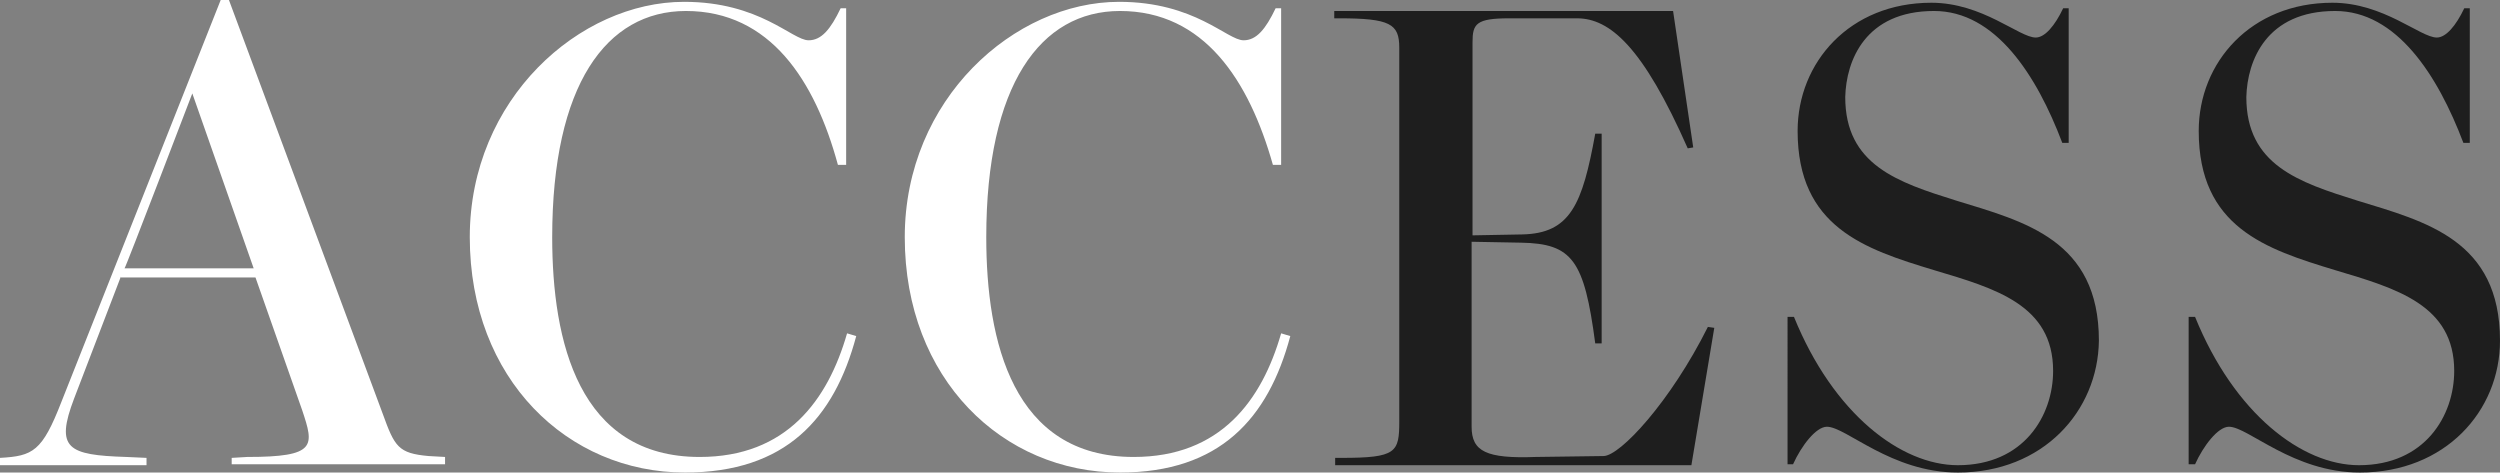
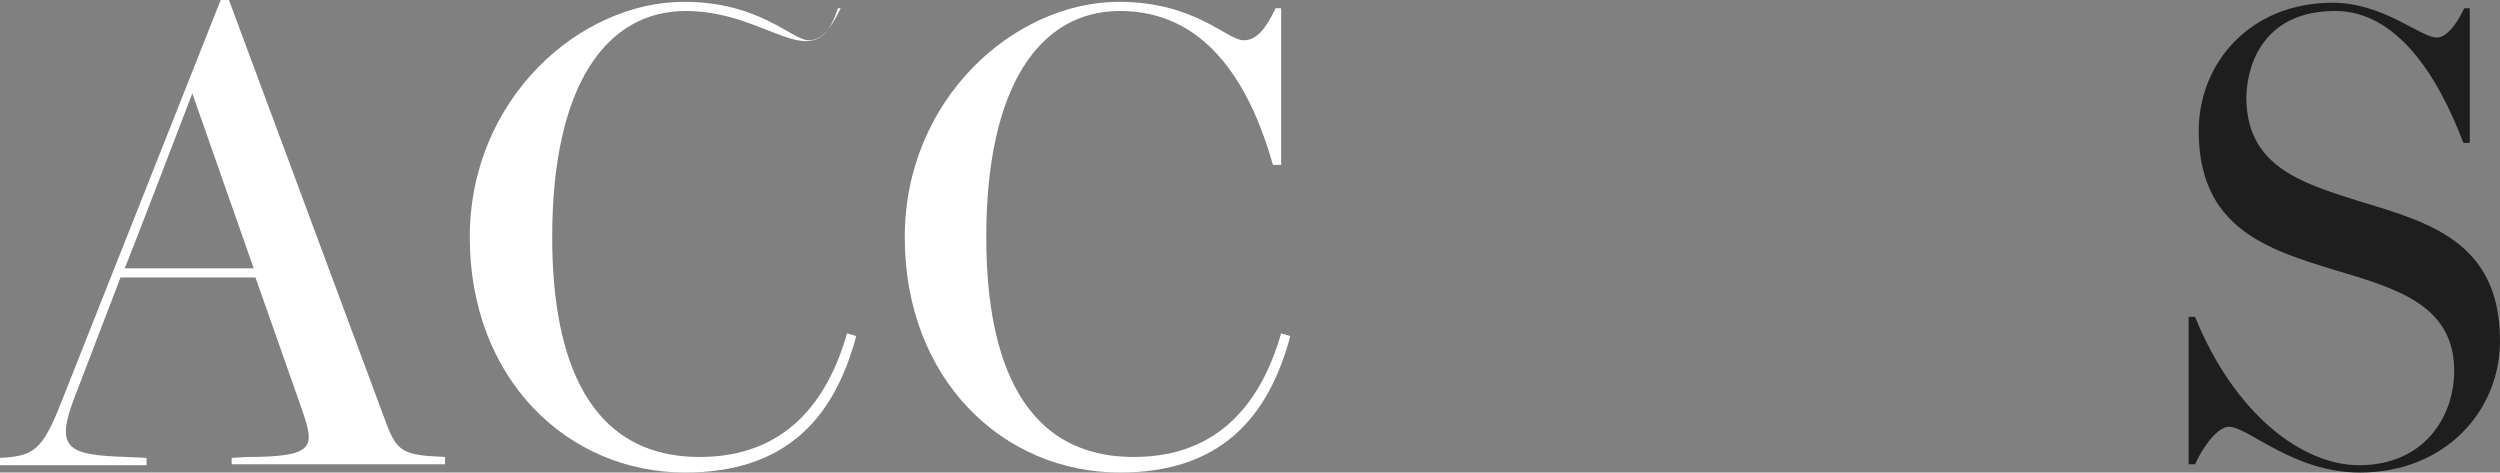
<svg xmlns="http://www.w3.org/2000/svg" version="1.1" id="レイヤー_1" x="0px" y="0px" viewBox="0 0 273 51.6" style="enable-background:new 0 0 273 51.6;" xml:space="preserve">
  <rect x="0" y="0" width="273" height="51.6" fill="#808080" stroke="none" />
  <style type="text/css">
	.st0{fill:#FFFFFF;}
	.st1{fill:#1E1E1E;}
</style>
  <g>
    <path class="st0" d="M13.2,30.2L8.1,43.5C6,49,7.4,49.7,13.8,49.9l2.2,0.1v0.8H0V50c3.6-0.2,4.6-0.7,6.7-6.1L24.1,0h0.9l16.8,45.2   c1.3,3.6,1.7,4.3,5,4.6l1.8,0.1v0.8H25.3V50l1.7-0.1c7.6,0,7.3-1.2,6-5.1l-5.1-14.5H13.2z M27.7,29.3L21,10.2   c0,0-7.3,19.1-7.4,19.1H27.7z" />
-     <path class="st0" d="M74.8,51.6c-12.8,0-23.5-10.2-23.5-25.7c0-15.1,12-25.7,23.4-25.7c8.3,0,11.8,4.2,13.6,4.2   c1.4,0,2.4-1.2,3.5-3.5h0.6V18h-0.9C89,8.8,84.1,1.2,74.9,1.2c-8.7,0-14.6,8.1-14.6,24.7c0,11.4,2.9,24,16.1,24   c9.5,0,14-6.2,16.1-13.5l1,0.3C91.1,45.7,85.8,51.6,74.8,51.6z" />
+     <path class="st0" d="M74.8,51.6c-12.8,0-23.5-10.2-23.5-25.7c0-15.1,12-25.7,23.4-25.7c8.3,0,11.8,4.2,13.6,4.2   c1.4,0,2.4-1.2,3.5-3.5h0.6h-0.9C89,8.8,84.1,1.2,74.9,1.2c-8.7,0-14.6,8.1-14.6,24.7c0,11.4,2.9,24,16.1,24   c9.5,0,14-6.2,16.1-13.5l1,0.3C91.1,45.7,85.8,51.6,74.8,51.6z" />
    <path class="st0" d="M122.3,51.6c-12.8,0-23.5-10.2-23.5-25.7c0-15.1,12-25.7,23.4-25.7c8.3,0,11.8,4.2,13.6,4.2   c1.4,0,2.4-1.2,3.5-3.5h0.6V18H139c-2.6-9.2-7.5-16.8-16.7-16.8c-8.7,0-14.6,8.1-14.6,24.7c0,11.4,2.9,24,16.1,24   c9.5,0,14-6.2,16.1-13.5l1,0.3C138.5,45.7,133.2,51.6,122.3,51.6z" />
-     <path class="st1" d="M160.7,26.4v20.2c0,2.7,1.6,3.5,7,3.3l7.4-0.1c1.8,0,7.3-5.9,11.4-14.1l0.7,0.1l-2.5,15h-38.9V50h0.7   c6,0,6.3-0.6,6.3-4V5.2c0-2.6-1-3.2-6.6-3.2h-0.5V1.2h37l2.2,14.9l-0.6,0.1C179.4,5.1,175.8,2,172.2,2h-7.4c-3.6,0-4,0.6-4,2.6   v21.1l5.4-0.1c5.3-0.1,6.6-3.3,8-11h0.7v22.9h-0.7c-1.2-9.1-2.5-10.9-8.1-11L160.7,26.4z" />
-     <path class="st1" d="M213.8,51.6c-7.3,0-12.2-5-14.3-5c-1.2,0-2.8,2.1-3.7,4.1h-0.6V34.6h0.7c4.3,10.6,11.7,16.2,17.9,16.2   c7.2,0,10.4-5.4,10.4-10.3c0-7.2-6.3-9-13-11c-7.6-2.3-14.9-4.7-14.9-15.2c0-7.5,5.7-14,14.6-14c5.6,0,9.6,3.8,11.4,3.8   c1,0,2.1-1.3,3-3.2h0.6v14.7h-0.7c-2.8-7.4-7.3-14.4-14-14.4c-7.5,0-9.6,5.4-9.7,9.4c0,7.4,5.7,9.3,12.1,11.3   c7.5,2.3,15.6,4.3,15.6,15.3C229.1,44.9,223.1,51.6,213.8,51.6z" />
    <path class="st1" d="M257.7,51.6c-7.3,0-12.2-5-14.3-5c-1.2,0-2.8,2.1-3.7,4.1H239V34.6h0.7c4.3,10.6,11.7,16.2,17.9,16.2   c7.2,0,10.4-5.4,10.4-10.3c0-7.2-6.3-9-13-11c-7.6-2.3-14.9-4.7-14.9-15.2c0-7.5,5.7-14,14.6-14c5.6,0,9.6,3.8,11.4,3.8   c1,0,2.1-1.3,3-3.2h0.6v14.7H269c-2.8-7.4-7.3-14.4-14-14.4c-7.5,0-9.6,5.4-9.7,9.4c0,7.4,5.7,9.3,12.1,11.3   c7.5,2.3,15.6,4.3,15.6,15.3C273,44.9,267,51.6,257.7,51.6z" />
  </g>
</svg>